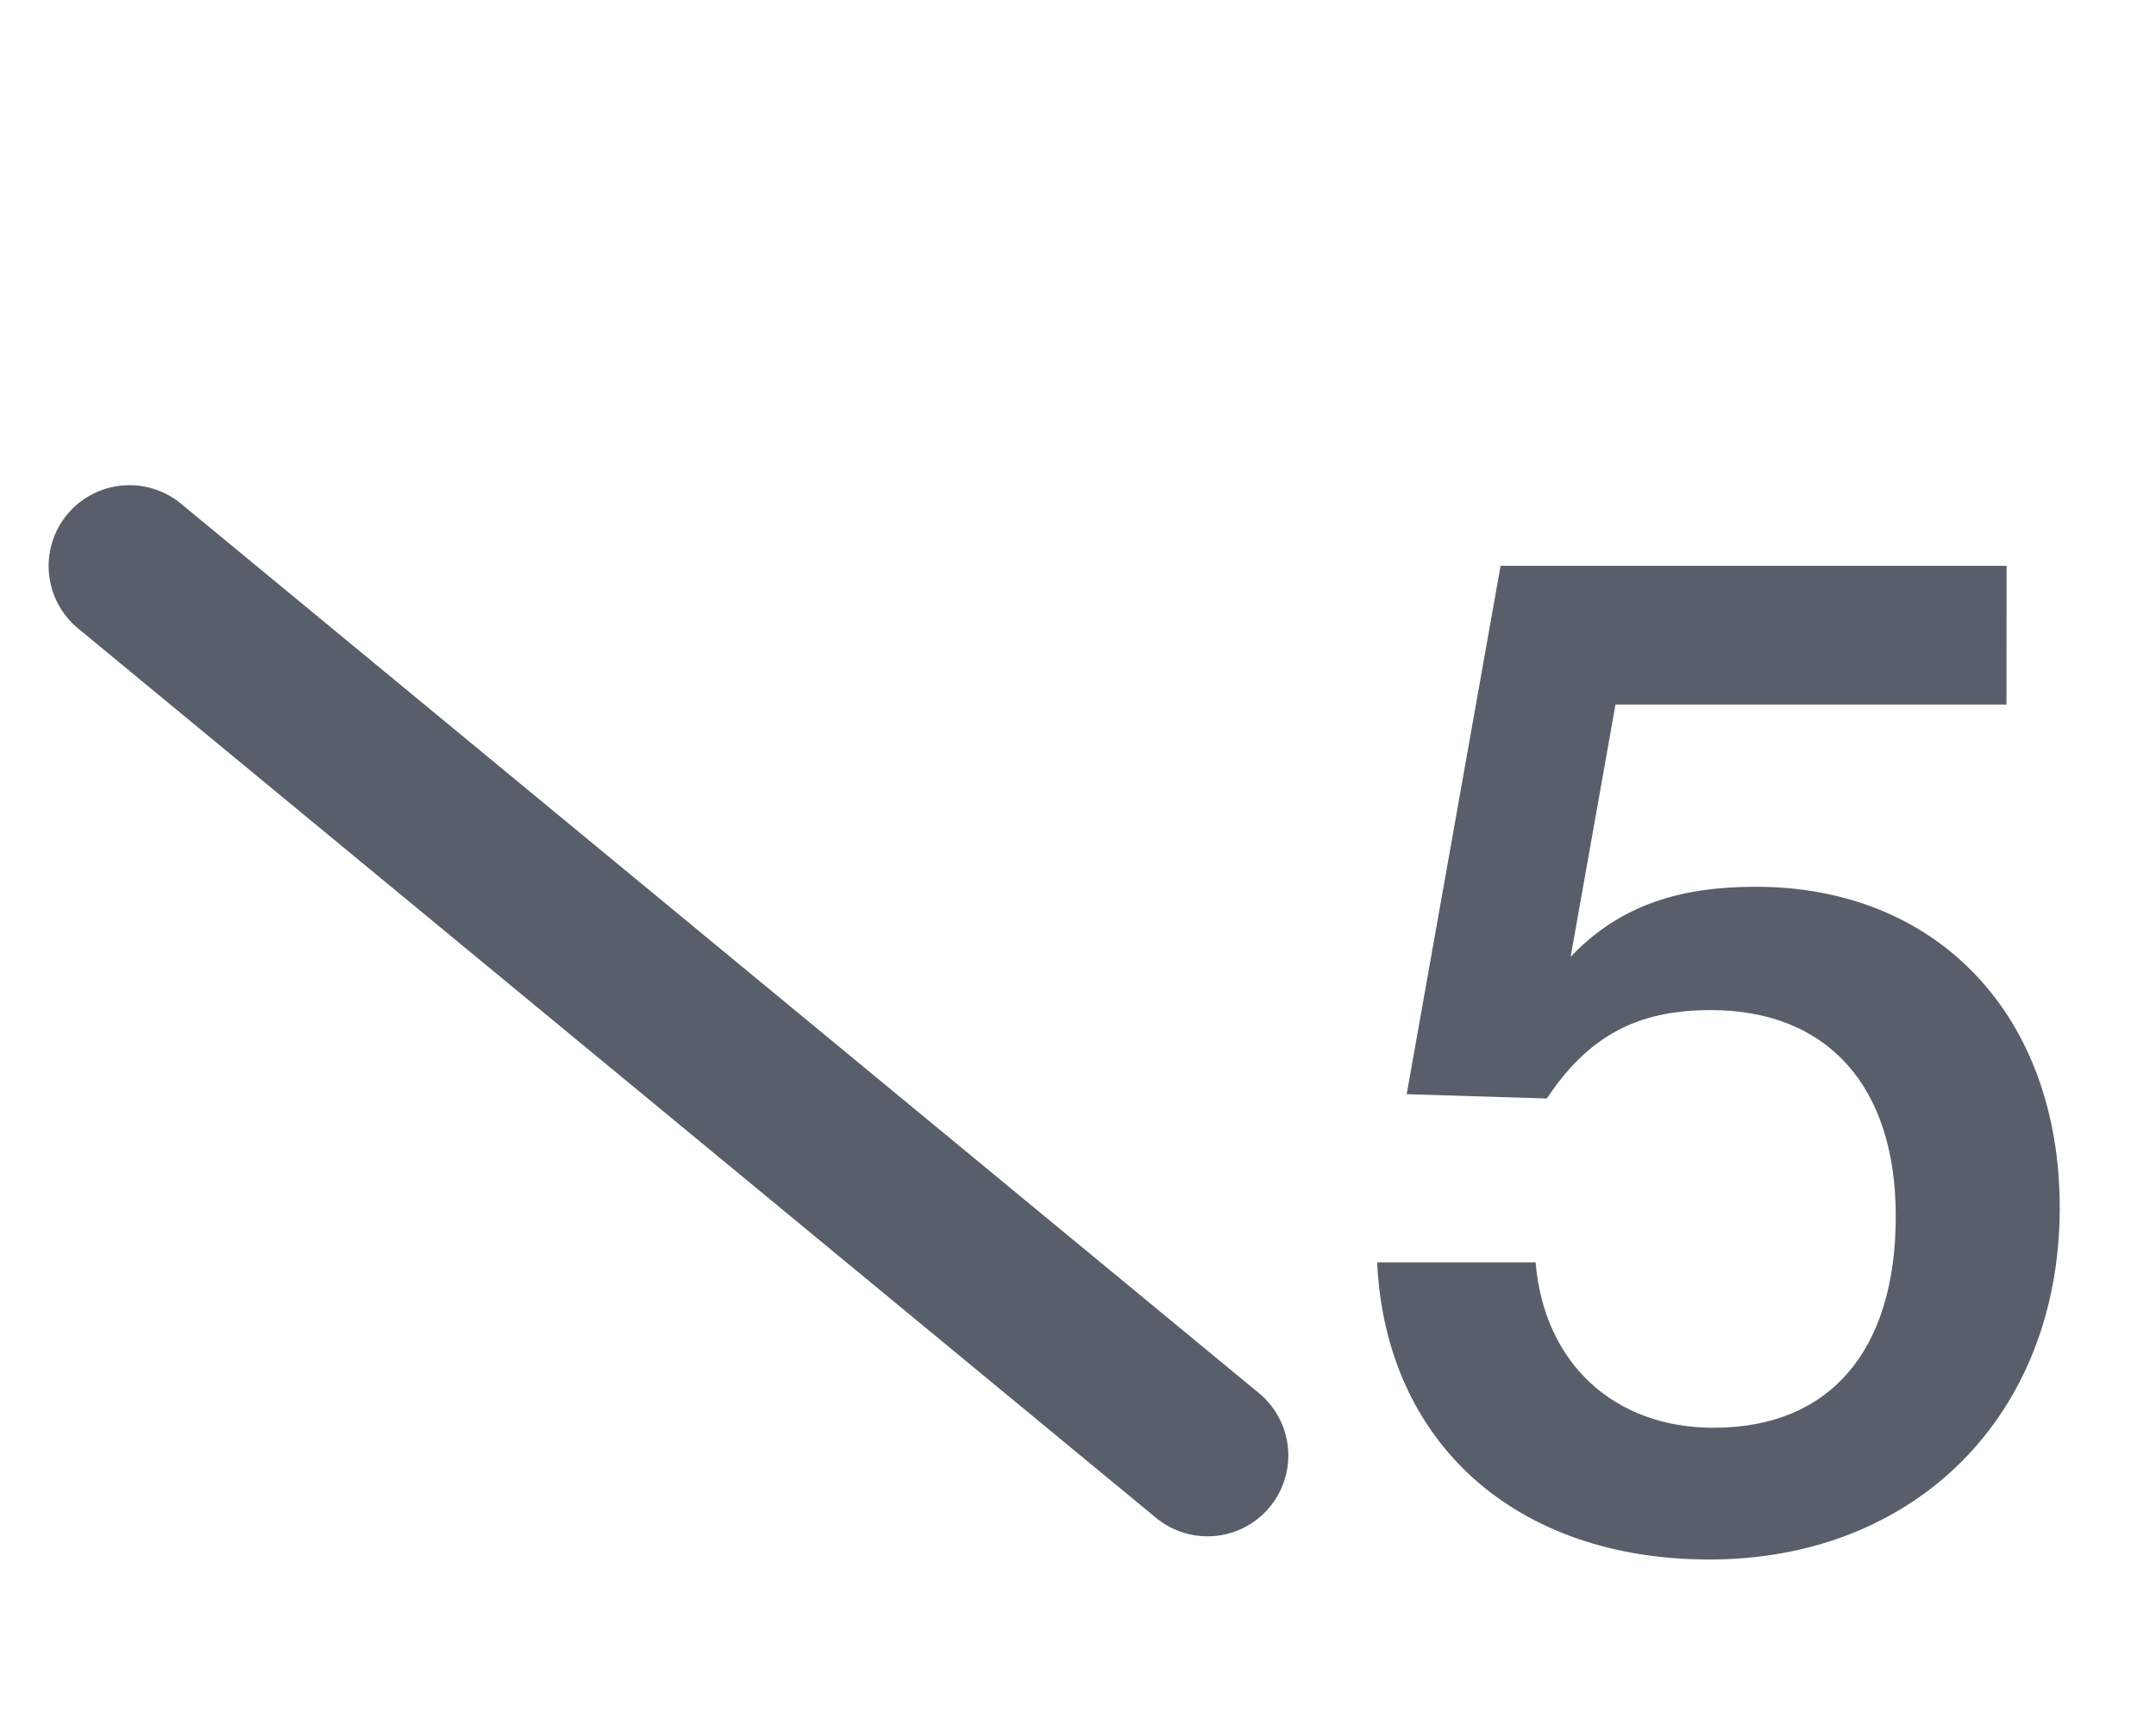
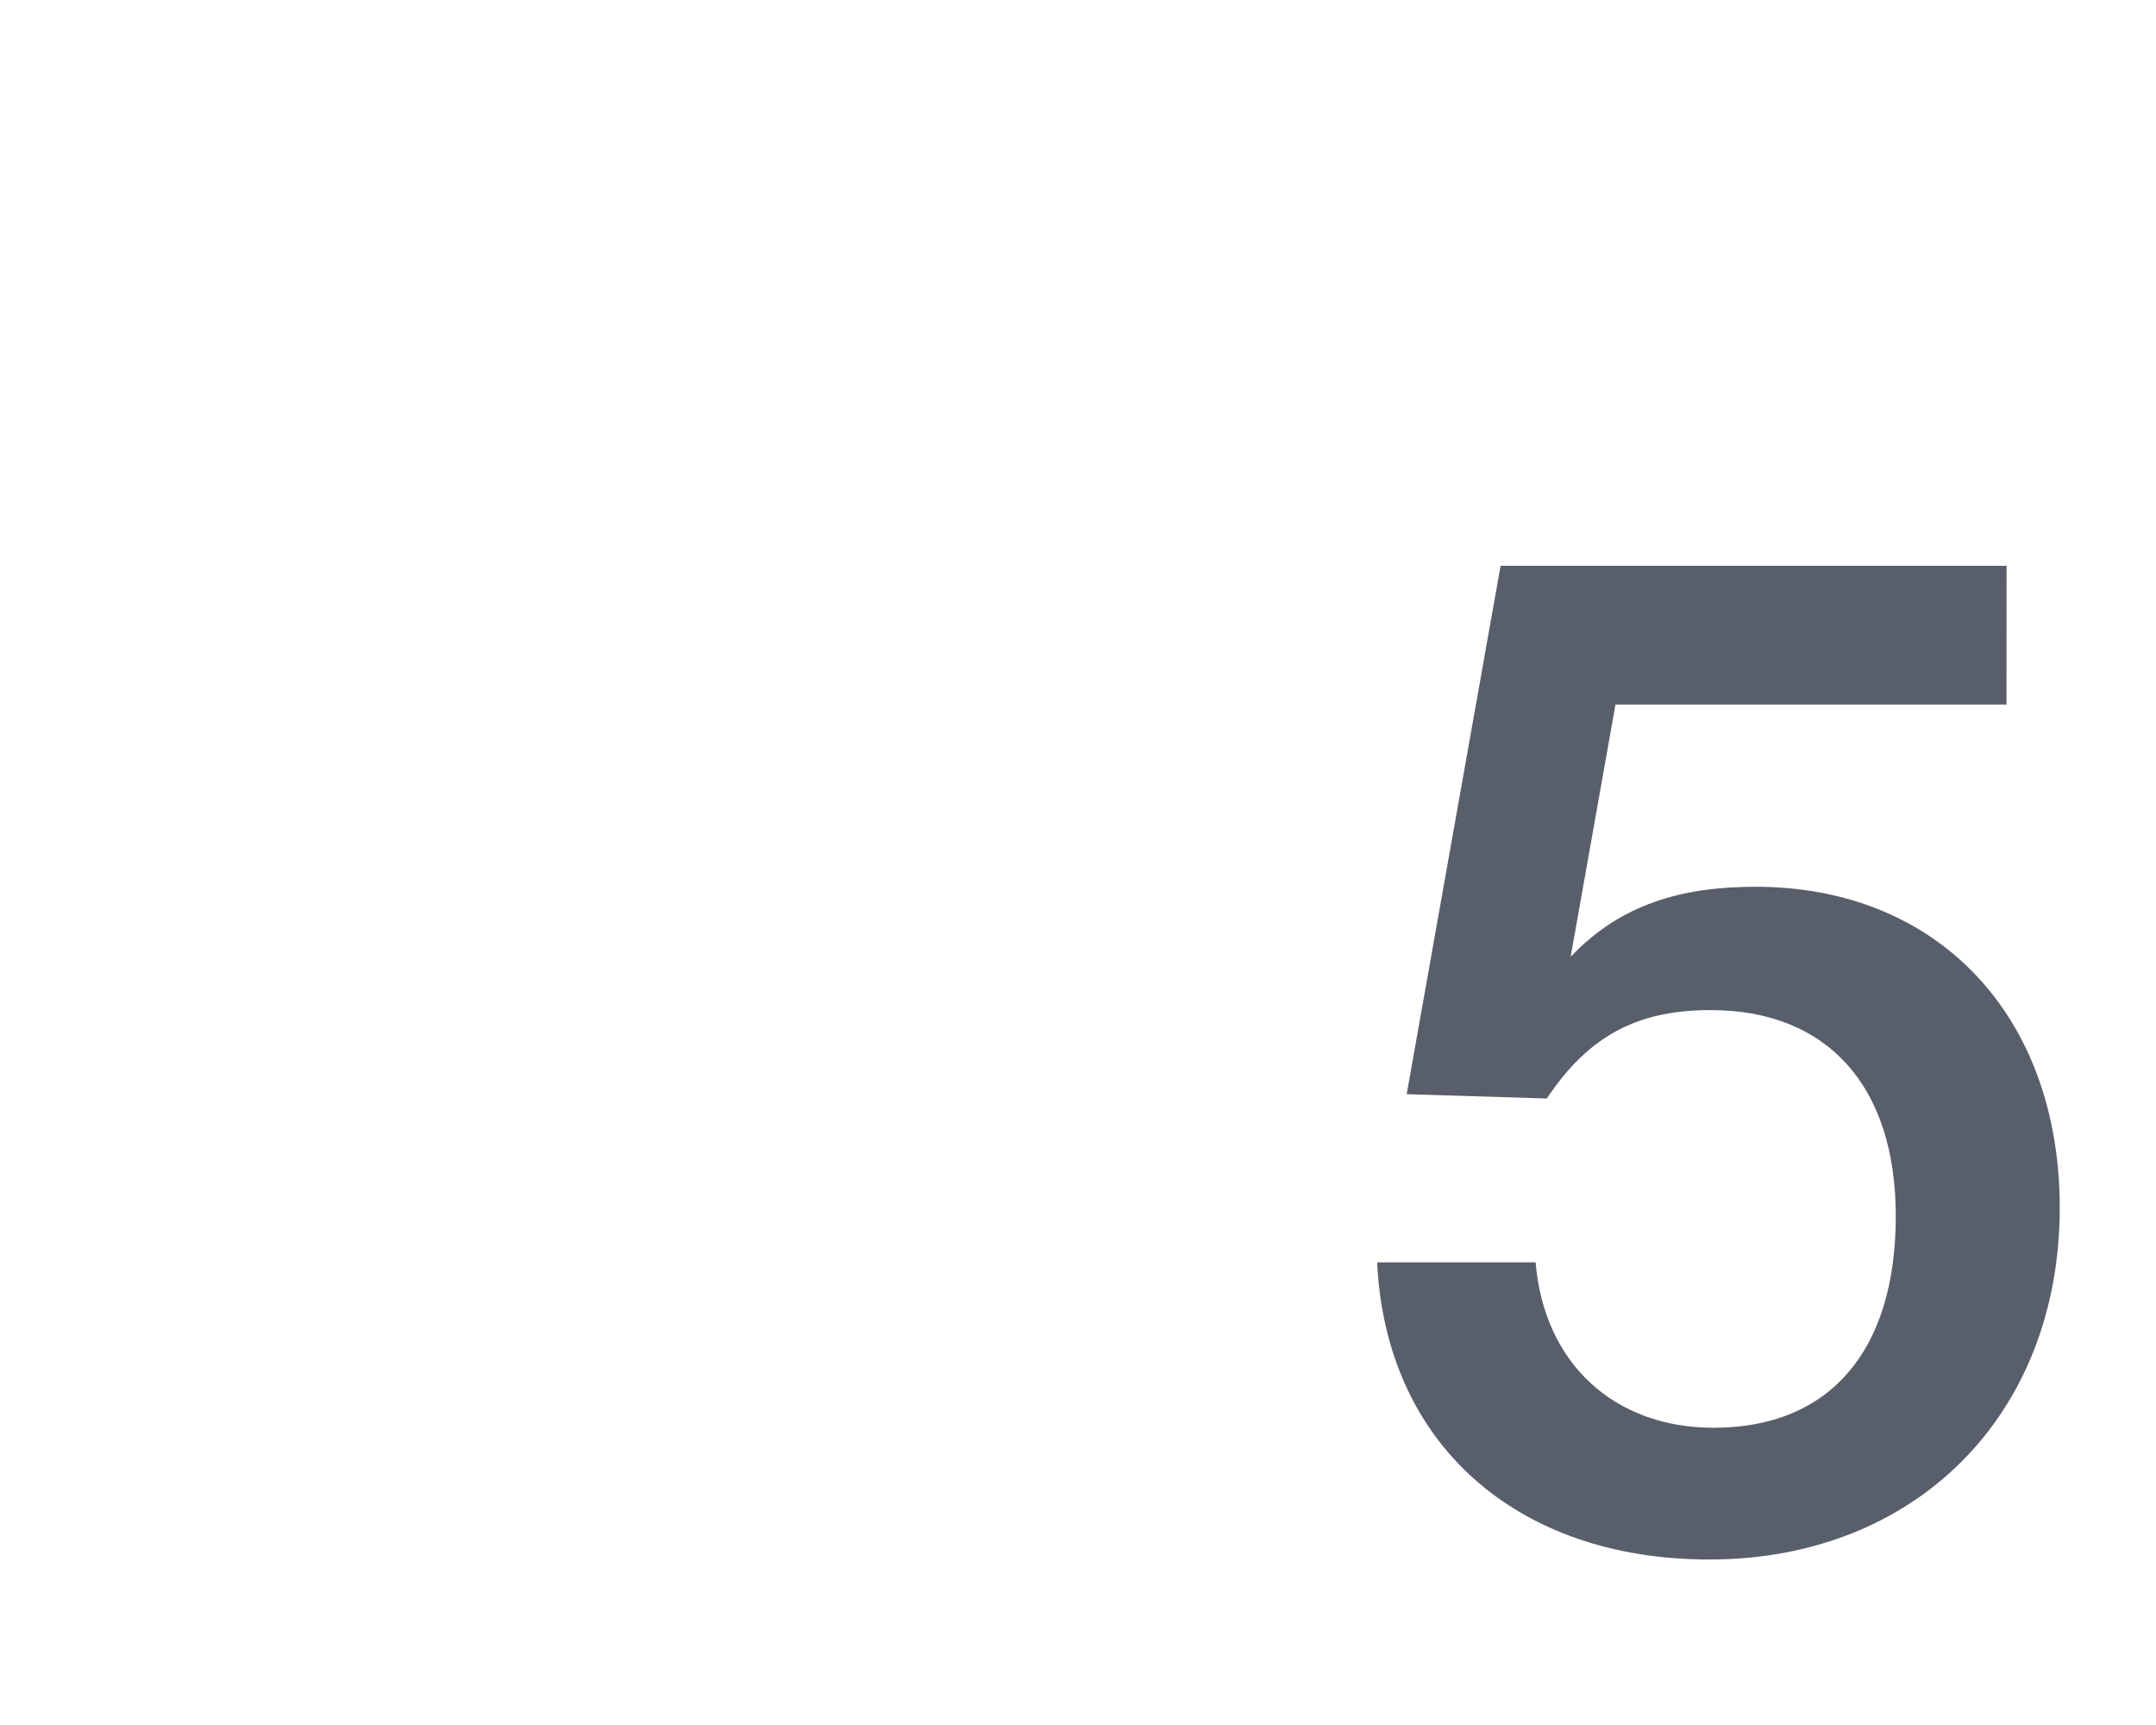
<svg xmlns="http://www.w3.org/2000/svg" width="20" height="16" fill="none" viewBox="0 0 20 16">
-   <path stroke="#595f6a" stroke-linecap="round" stroke-width="1.5" d="m1.201 5.25 10 8.25" />
  <path fill="#595f6a" d="M18.614 5.248H13.92l-.871 4.901 1.3.04c.39-.586.845-.82 1.52-.82 1.08 0 1.717.702 1.717 1.911 0 1.248-.611 1.963-1.69 1.963-.923 0-1.573-.598-1.651-1.534h-1.47c.079 1.677 1.288 2.756 3.082 2.756 1.91 0 3.25-1.339 3.25-3.263 0-1.78-1.131-2.977-2.821-2.977-.676 0-1.248.156-1.716.65l.416-2.34h3.627z" />
</svg>